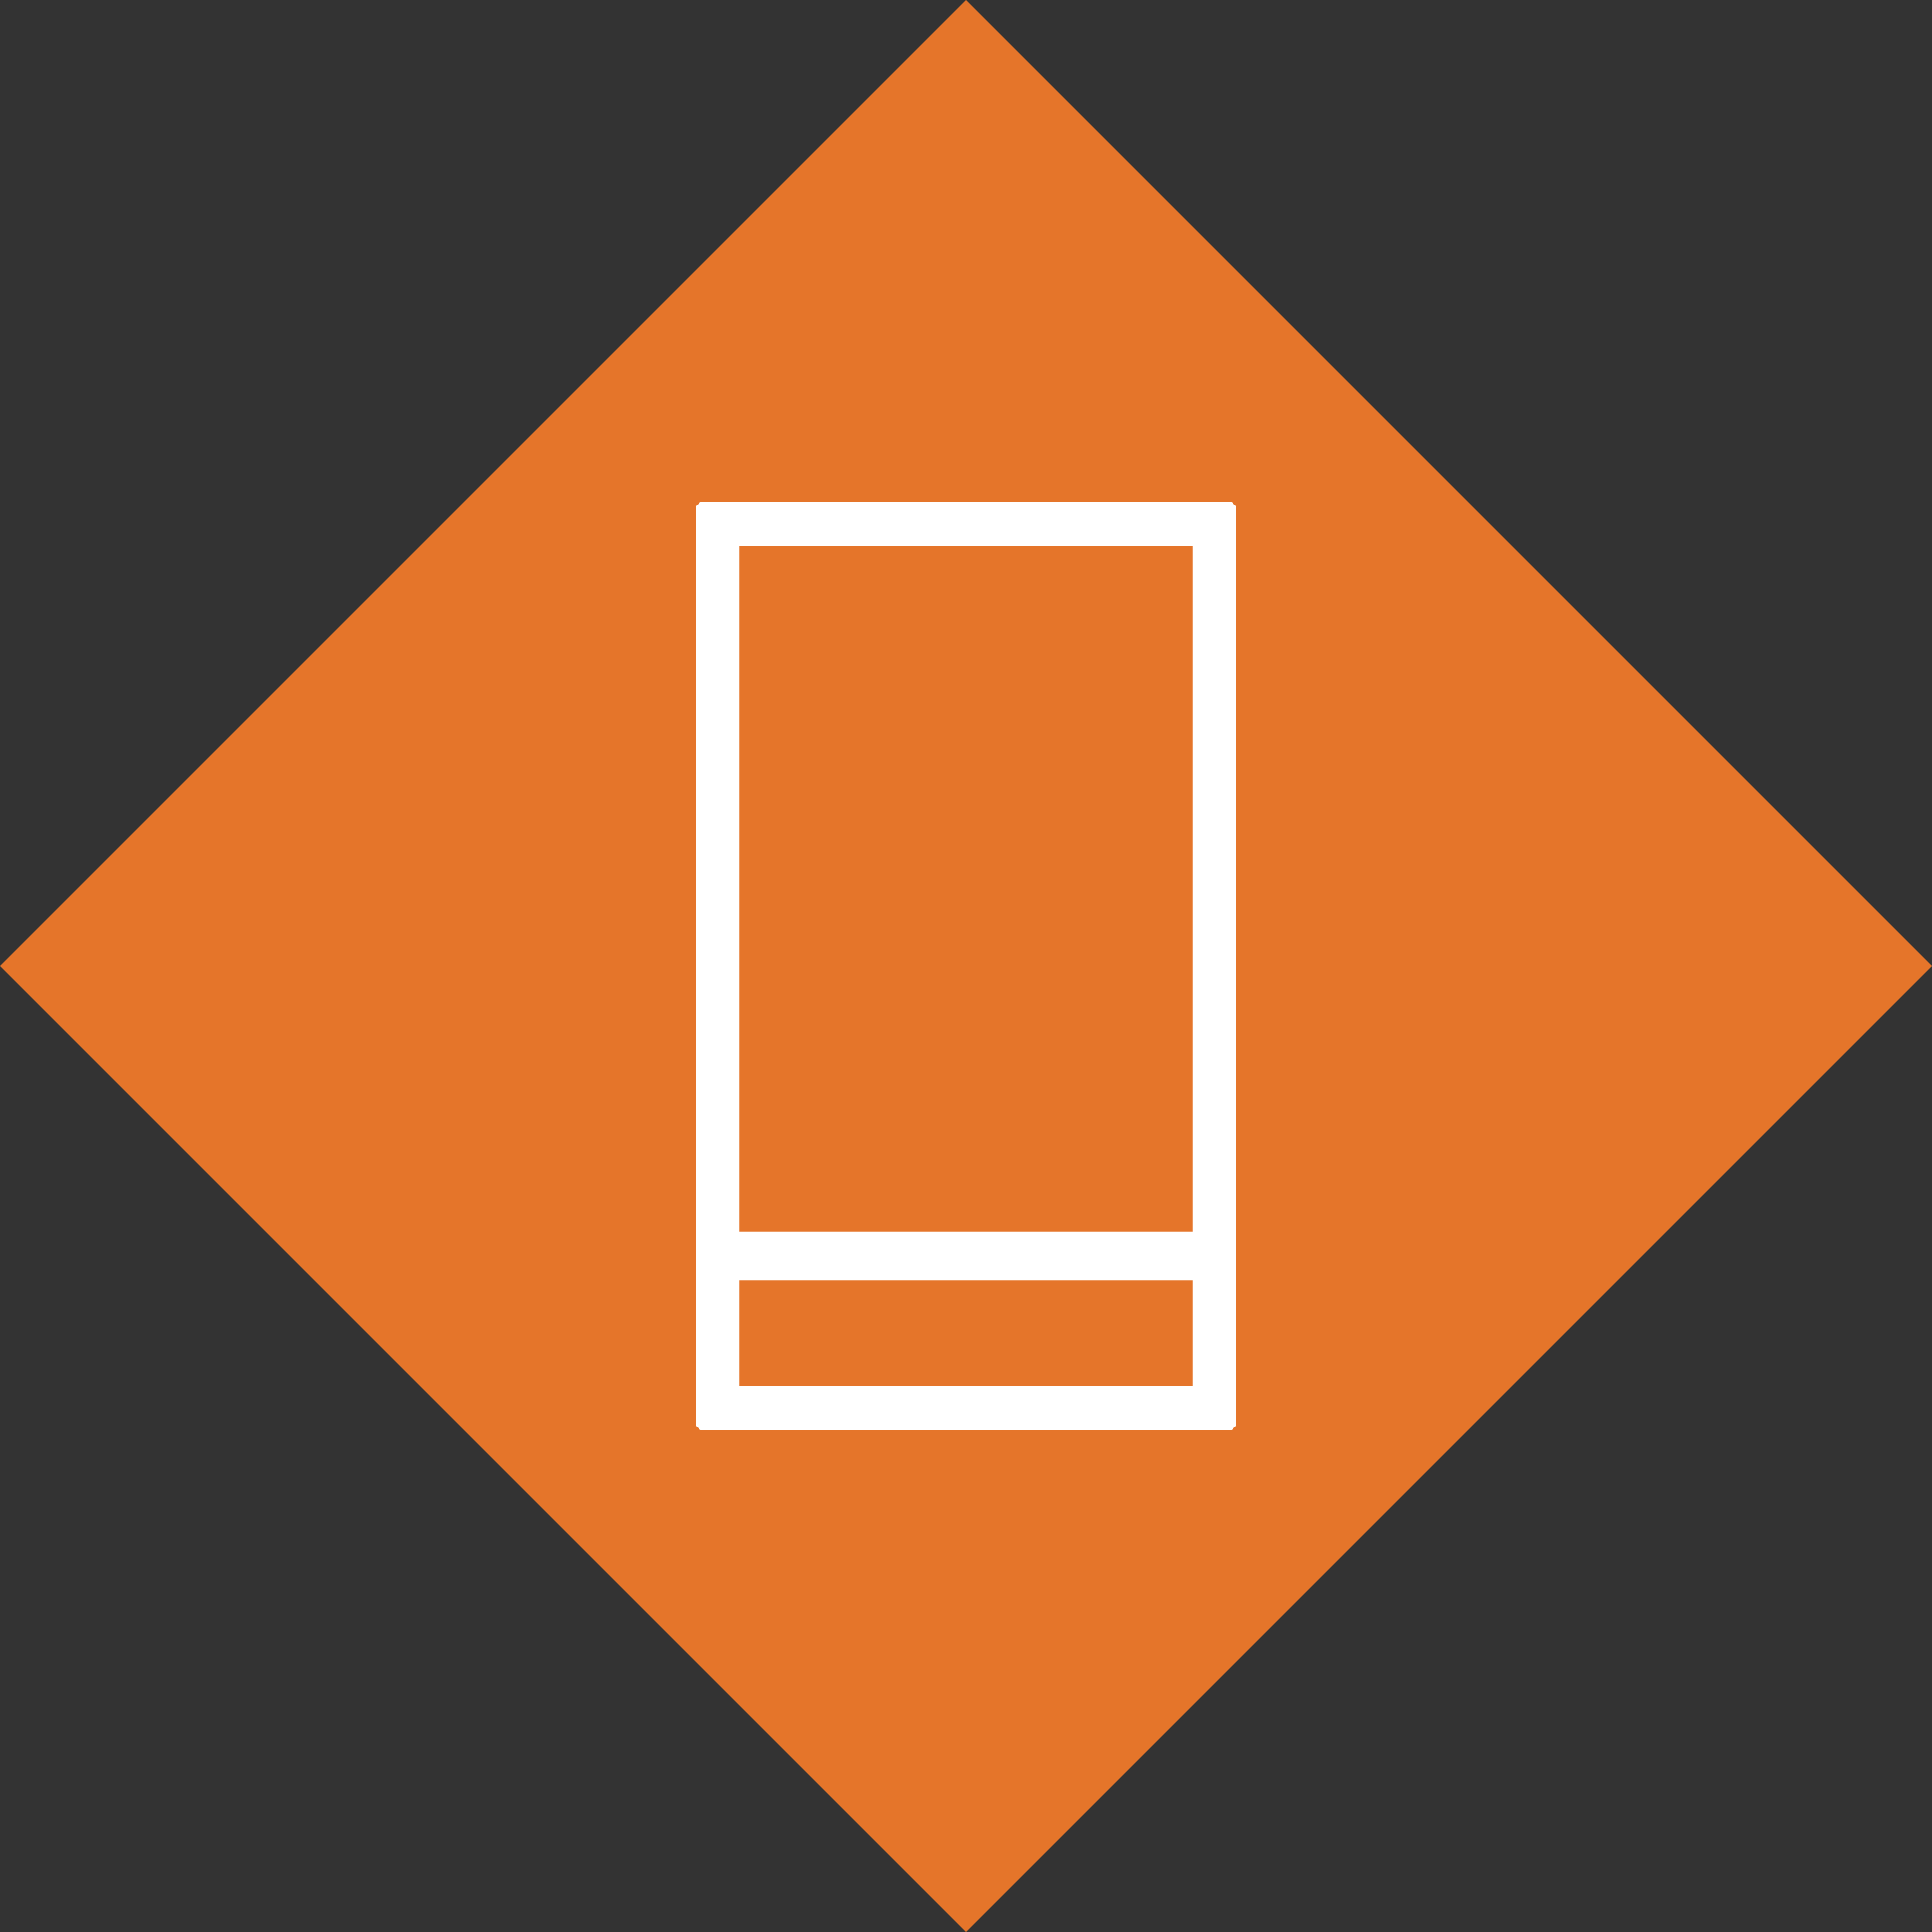
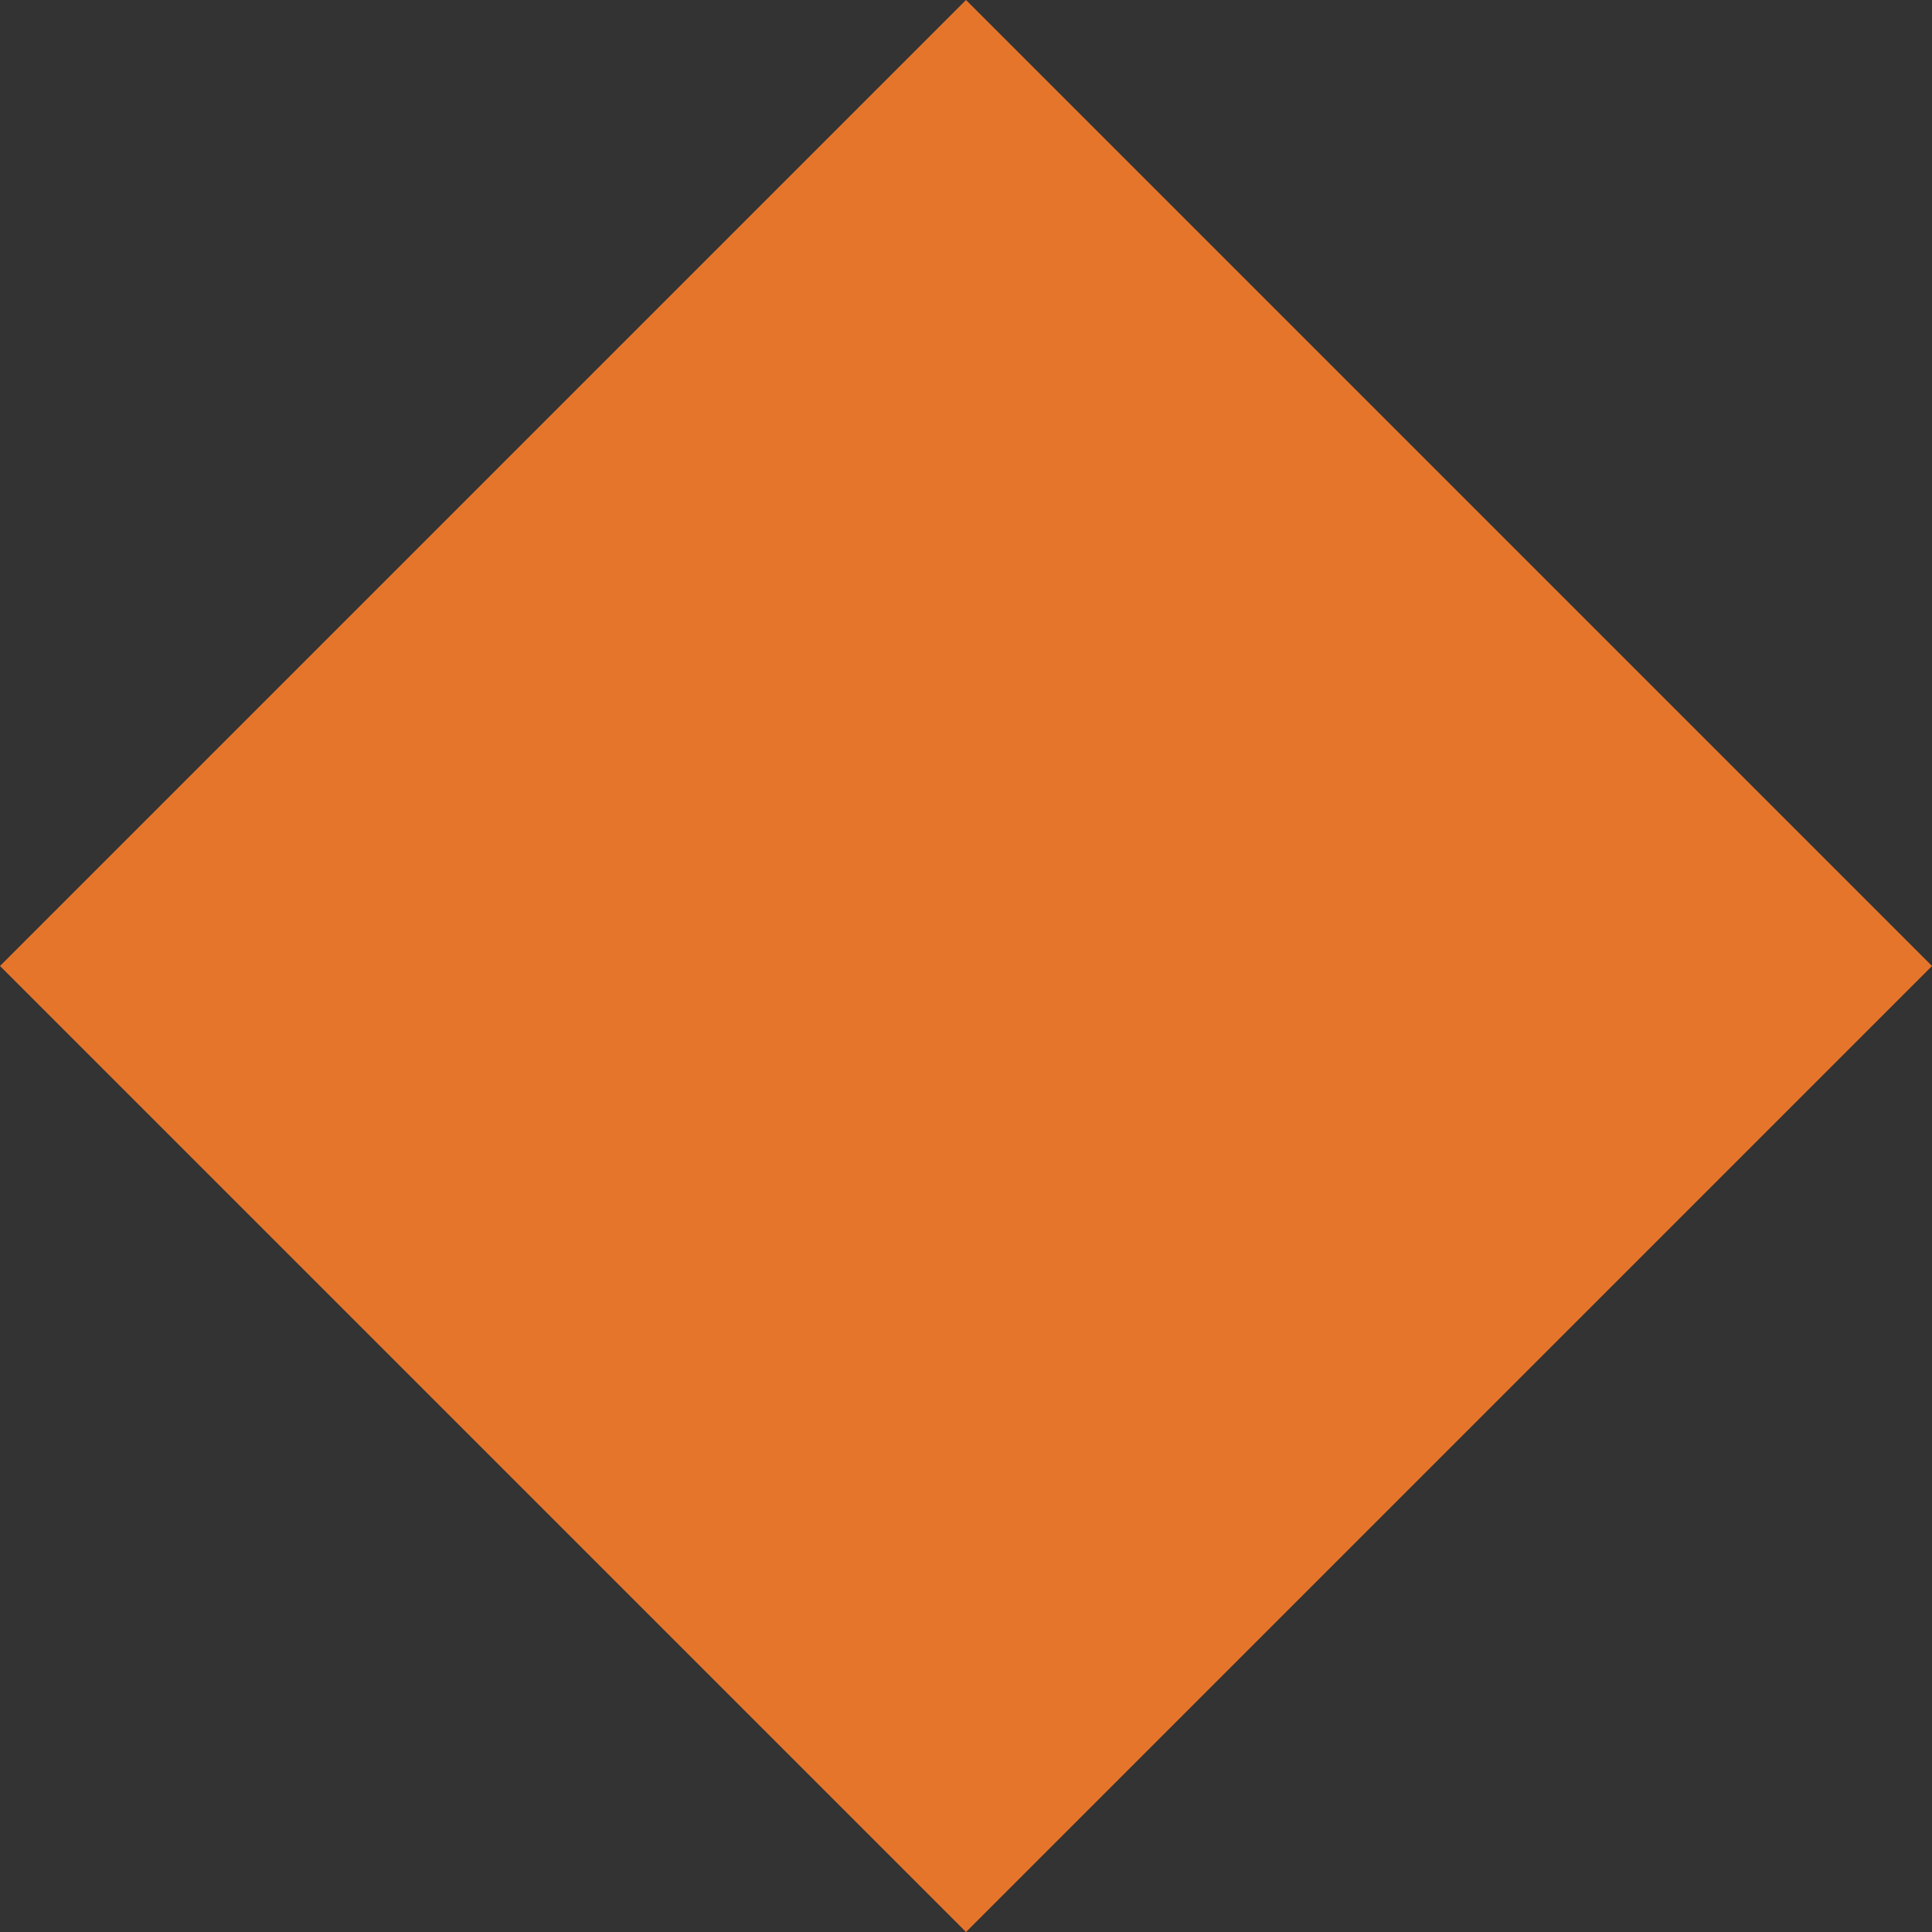
<svg xmlns="http://www.w3.org/2000/svg" width="80" height="80" viewBox="0 0 80 80">
  <rect x="0" y="0" width="80" height="80" fill="#333333" stroke="none" />
  <defs>
    <clipPath id="clip-path">
-       <rect id="Rectangle_728" data-name="Rectangle 728" width="22.4" height="38.4" fill="none" stroke="#fff" stroke-width="1" />
-     </clipPath>
+       </clipPath>
  </defs>
  <g id="Group_169" data-name="Group 169" transform="translate(-375 -1402.092)">
    <rect id="Rectangle_732" data-name="Rectangle 732" width="56.569" height="56.569" transform="translate(375 1442.092) rotate(-45)" fill="#e5752a" />
    <g id="Group_165" data-name="Group 165" transform="translate(403.8 1422.892)">
      <g id="Group_164" data-name="Group 164" clip-path="url(#clip-path)">
        <rect id="Rectangle_727" data-name="Rectangle 727" width="20.8" height="36.8" transform="translate(0.8 0.8)" fill="none" stroke="#fff" stroke-linecap="round" stroke-linejoin="round" stroke-width="2" />
        <line id="Line_2" data-name="Line 2" x2="20.8" transform="translate(0.8 31.2)" fill="none" stroke="#fff" stroke-linecap="round" stroke-linejoin="round" stroke-width="2" />
      </g>
    </g>
  </g>
</svg>